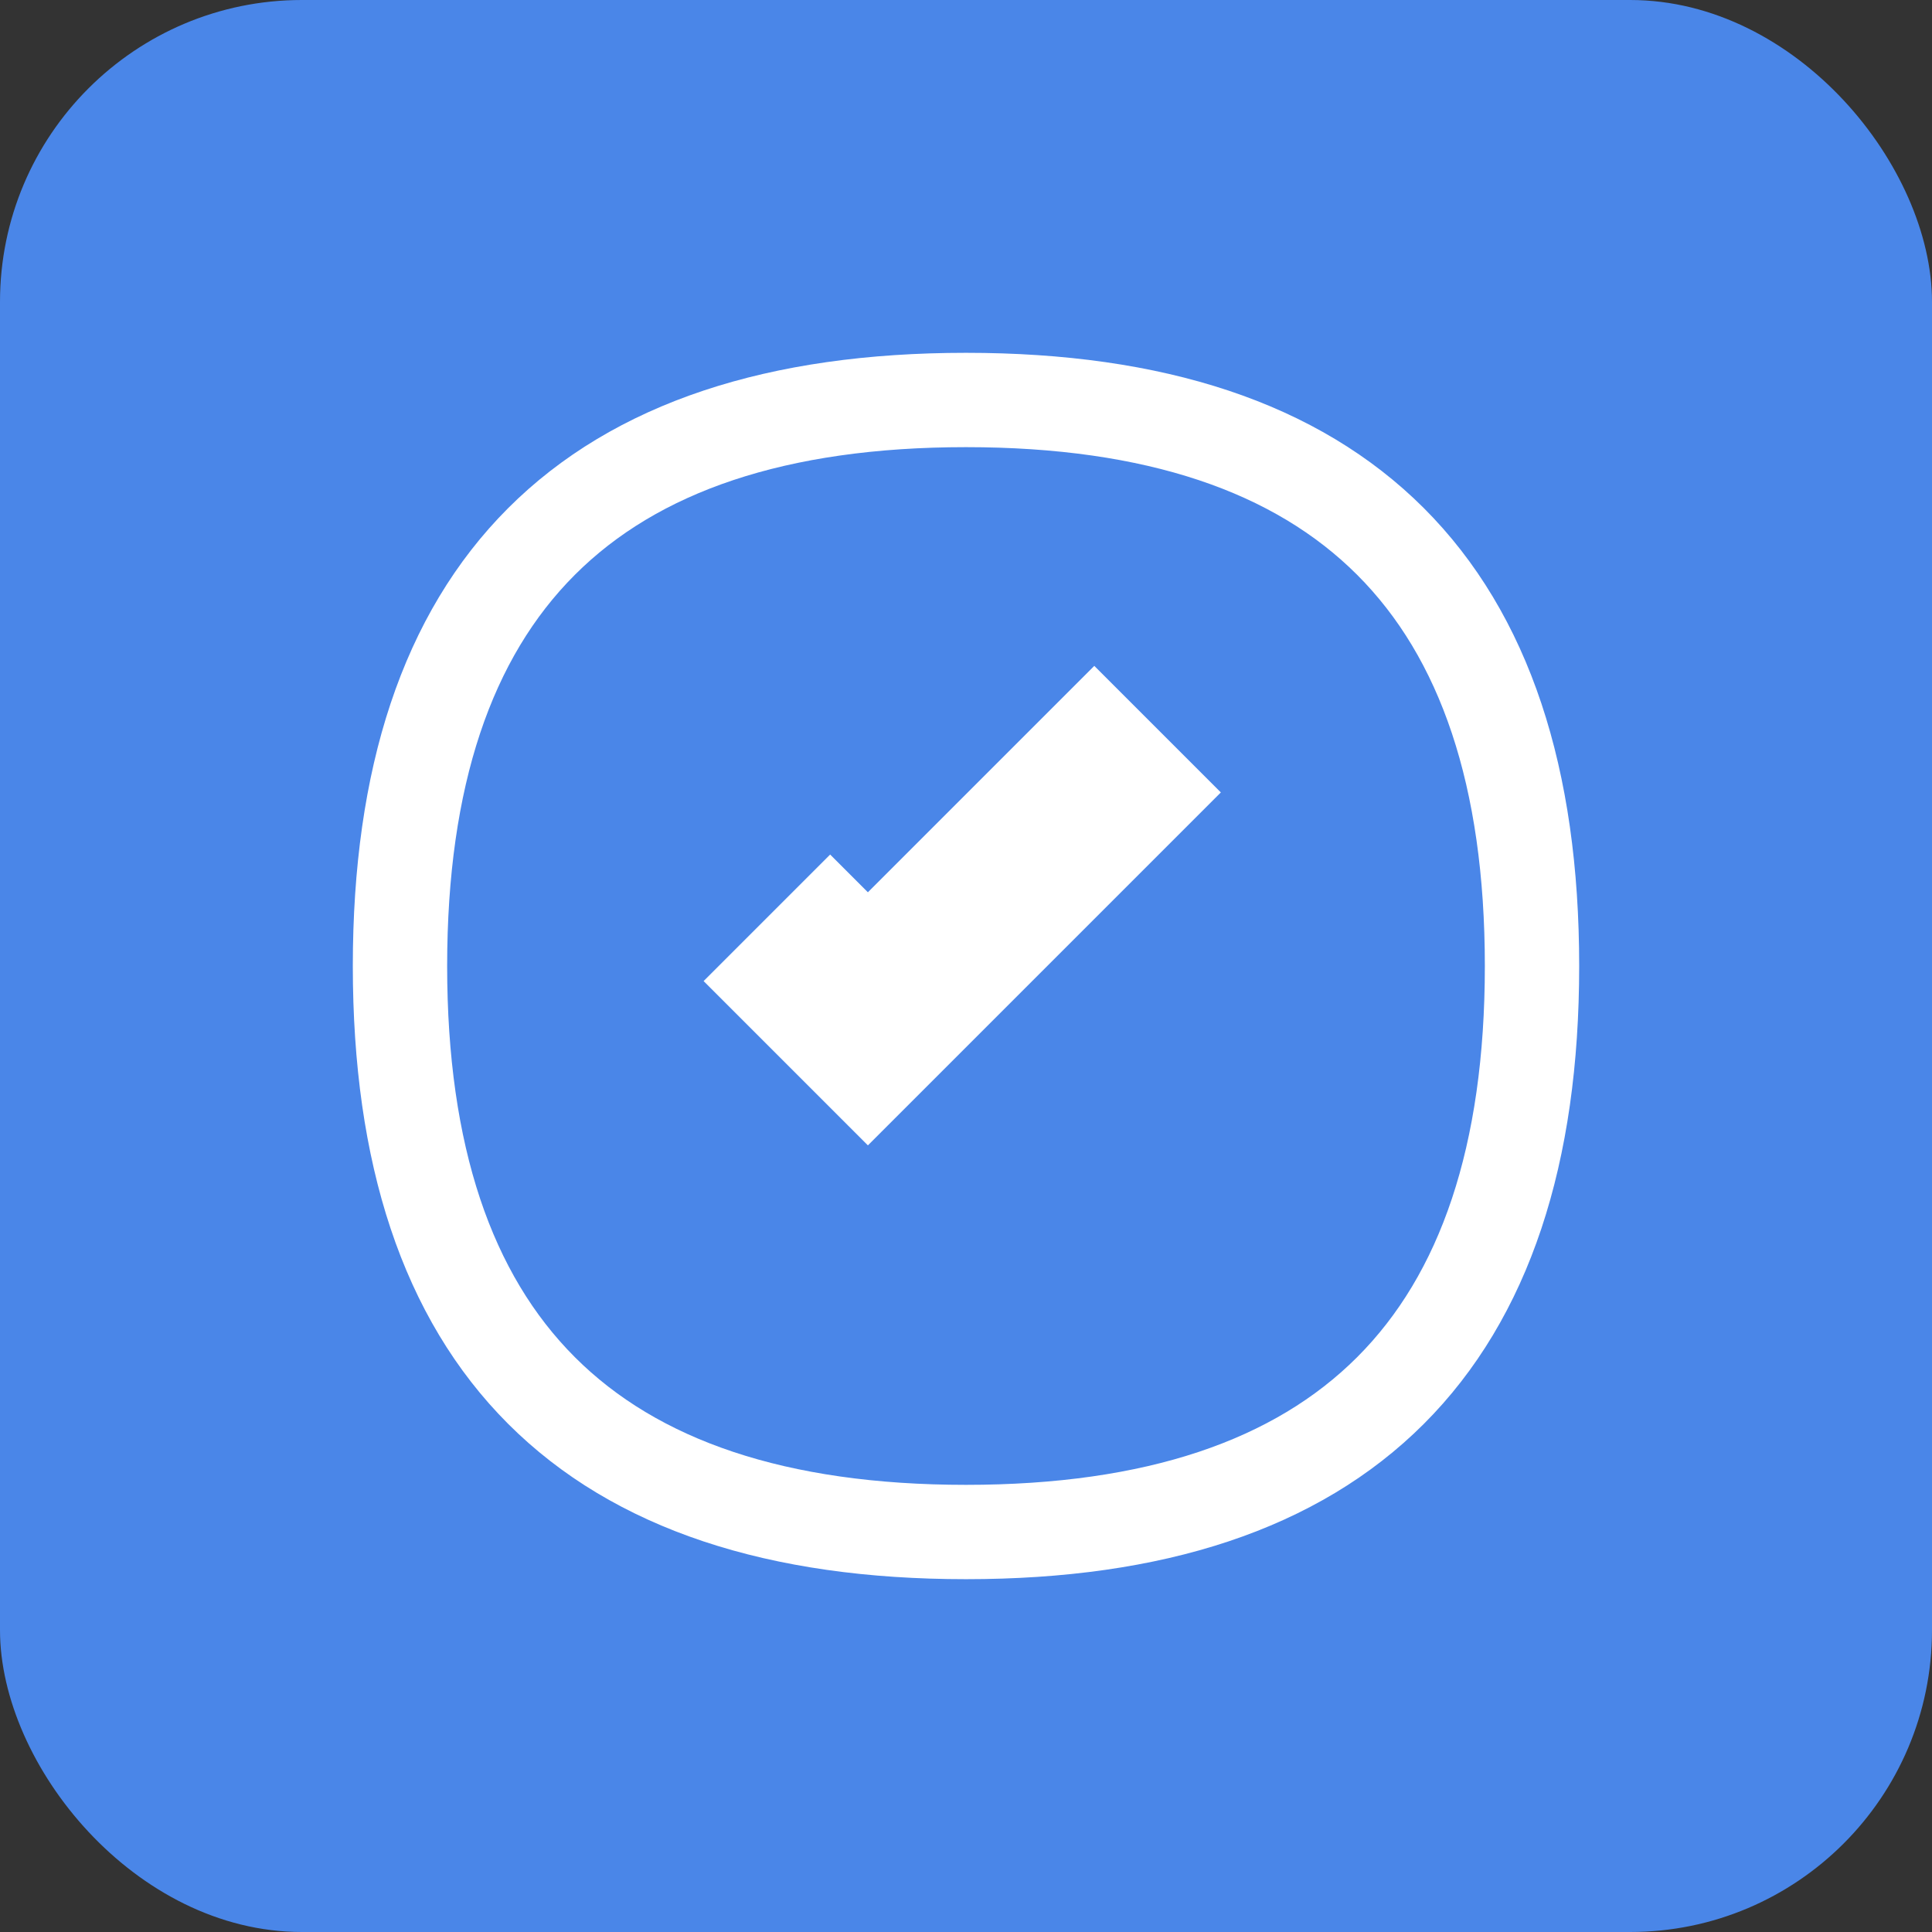
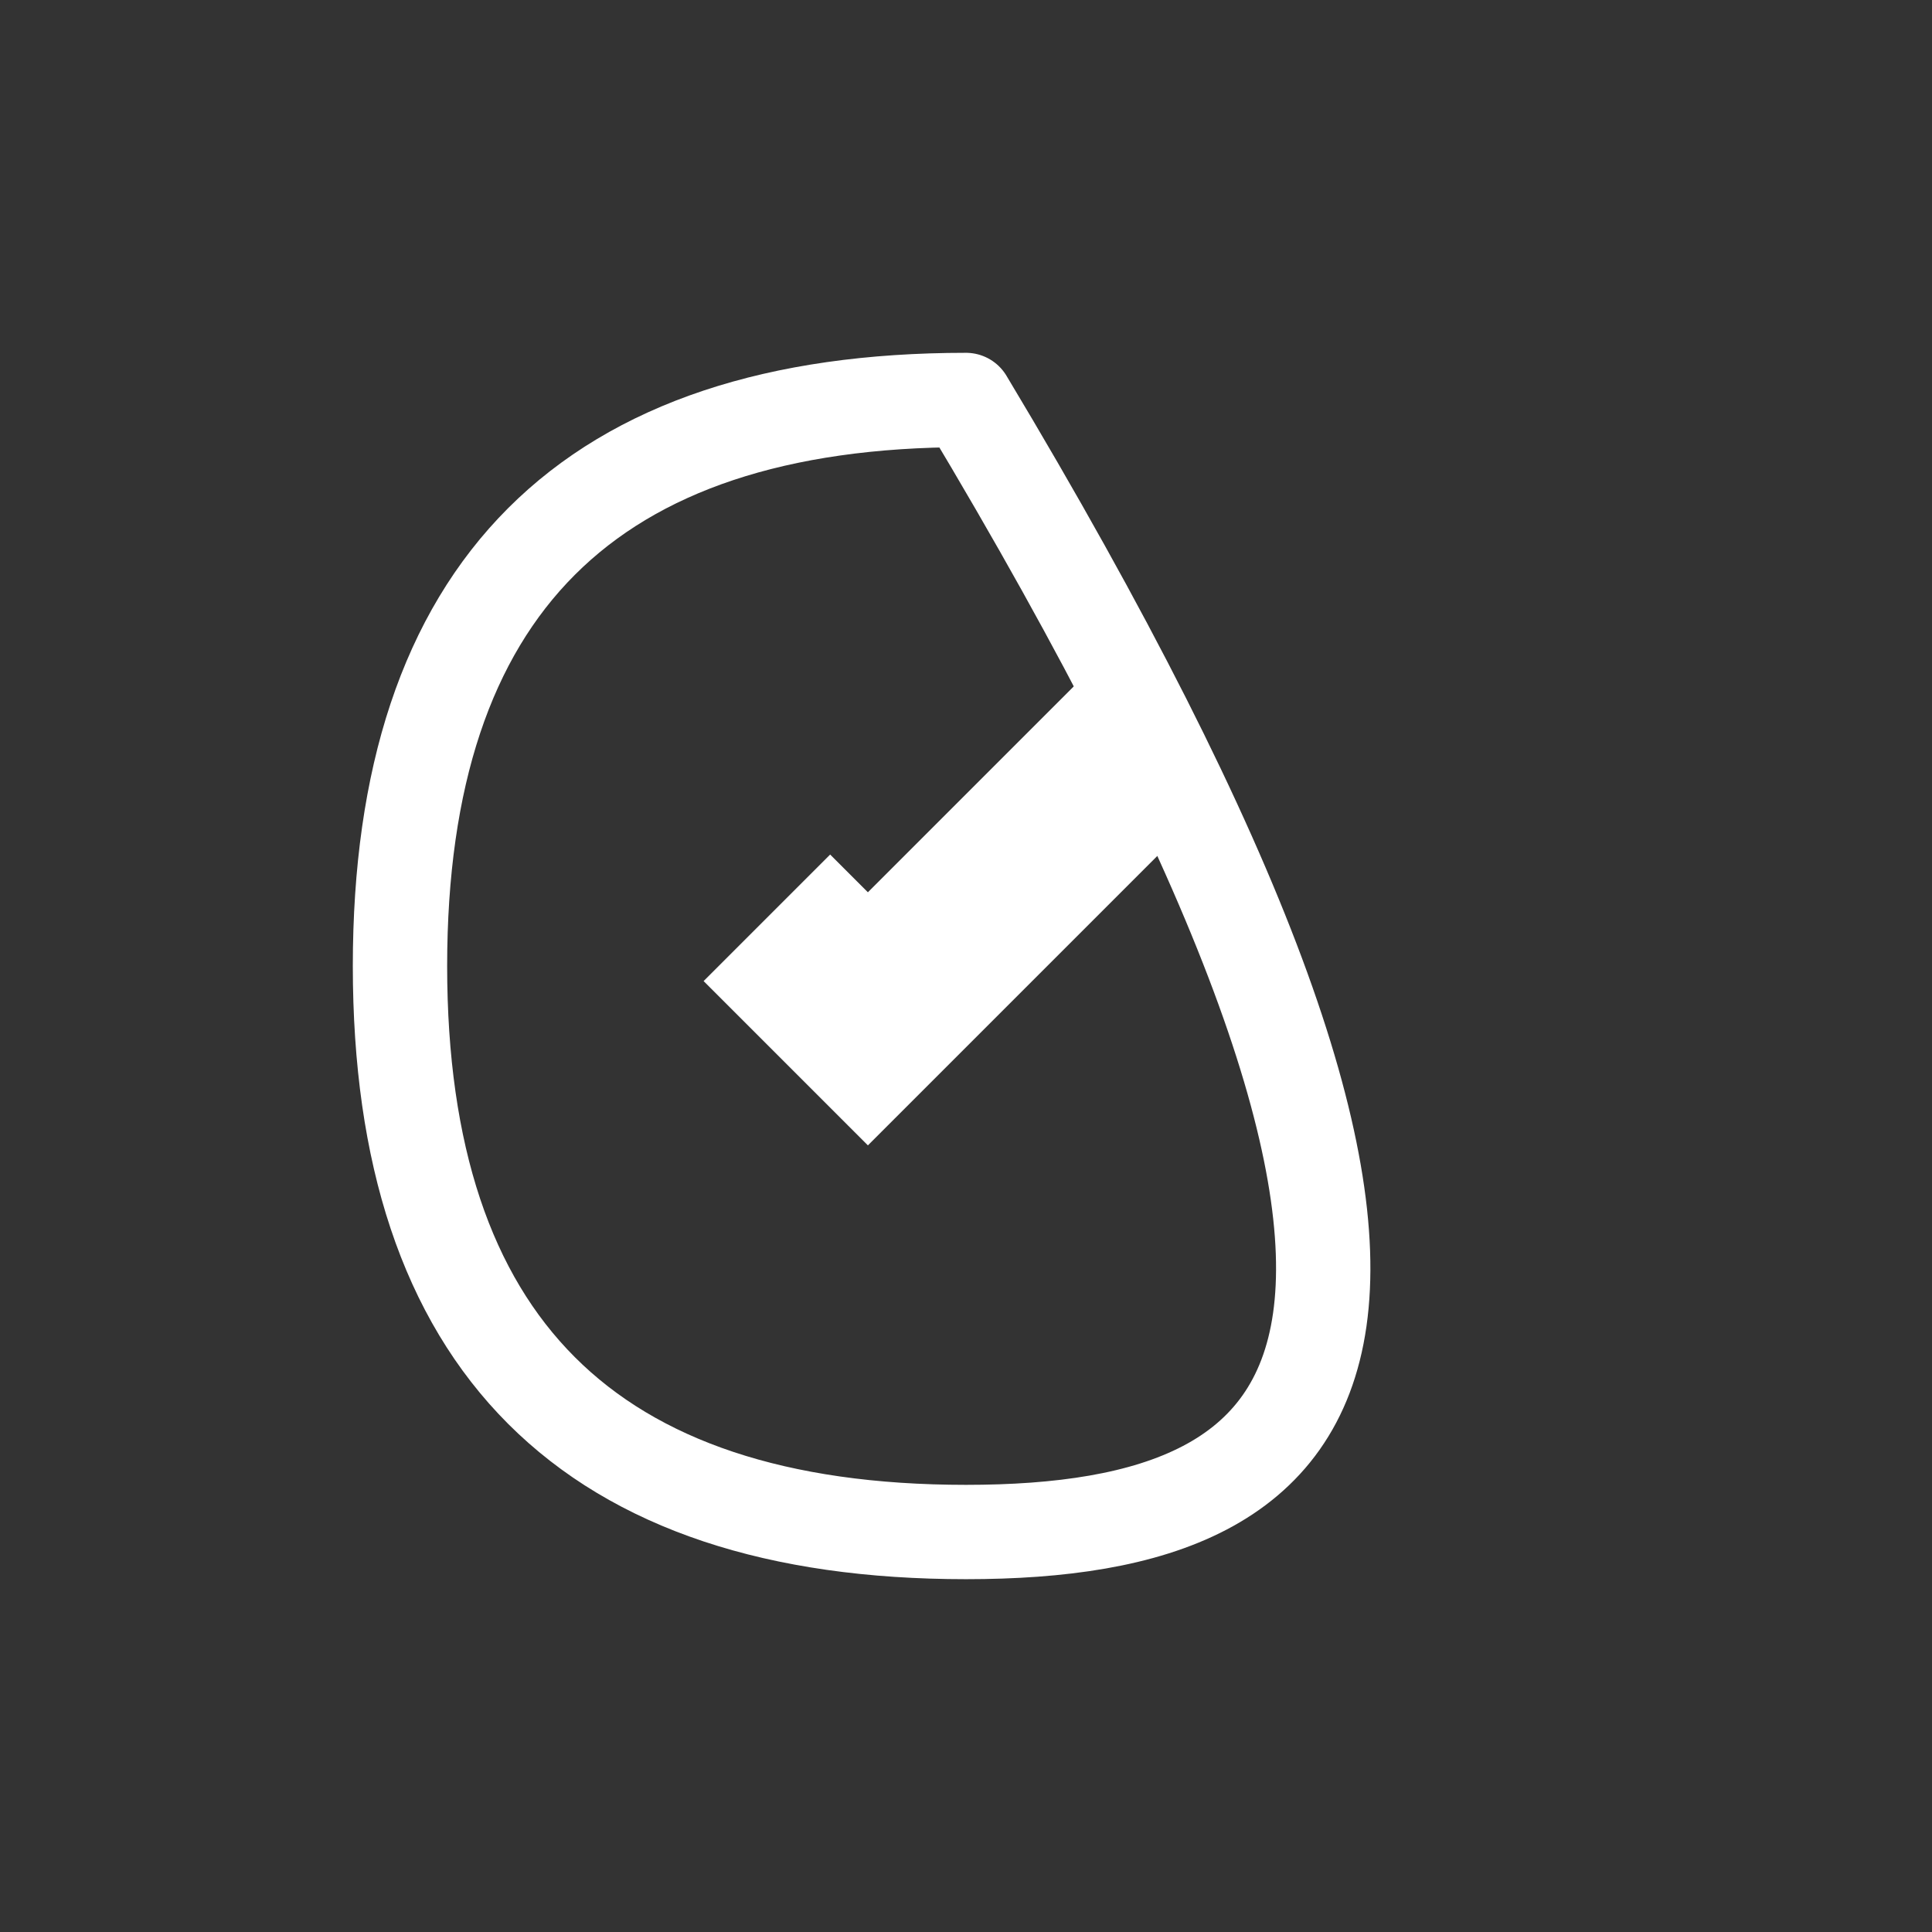
<svg xmlns="http://www.w3.org/2000/svg" width="512" height="512" viewBox="0 0 512 512" fill="none">
  <rect x="0" y="0" width="512" height="512" fill="#333333" stroke="none" />
-   <rect width="512" height="512" rx="80" fill="#4a86e8" />
-   <path d="M256 106C356 106 406 156 406 256C406 356 356 406 256 406C156 406 106 356 106 256C106 156 156 106 256 106Z" stroke="white" stroke-width="25" stroke-linecap="round" stroke-linejoin="round" />
+   <path d="M256 106C406 356 356 406 256 406C156 406 106 356 106 256C106 156 156 106 256 106Z" stroke="white" stroke-width="25" stroke-linecap="round" stroke-linejoin="round" />
  <path d="M290 180L320 210L230 300L190 260L220 230L230 240L290 180Z" fill="white" stroke="white" stroke-width="5" />
</svg>